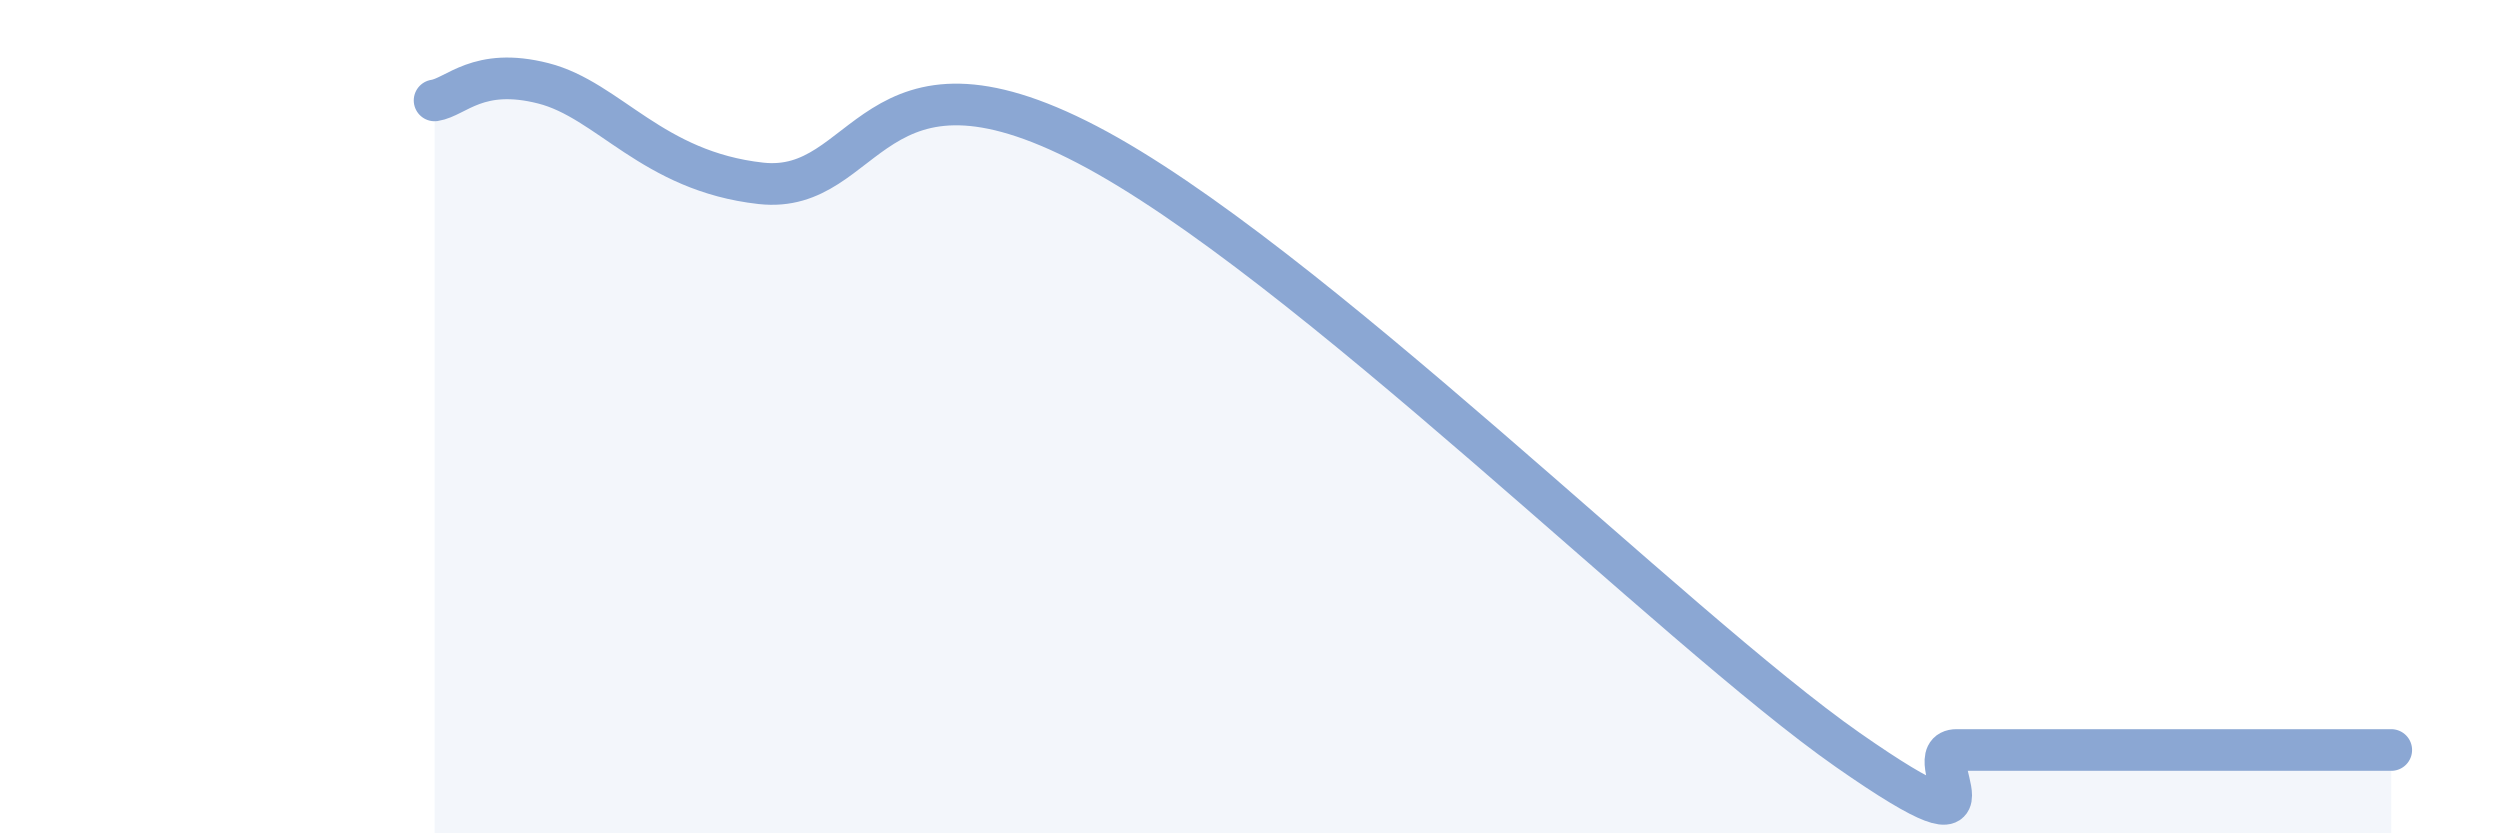
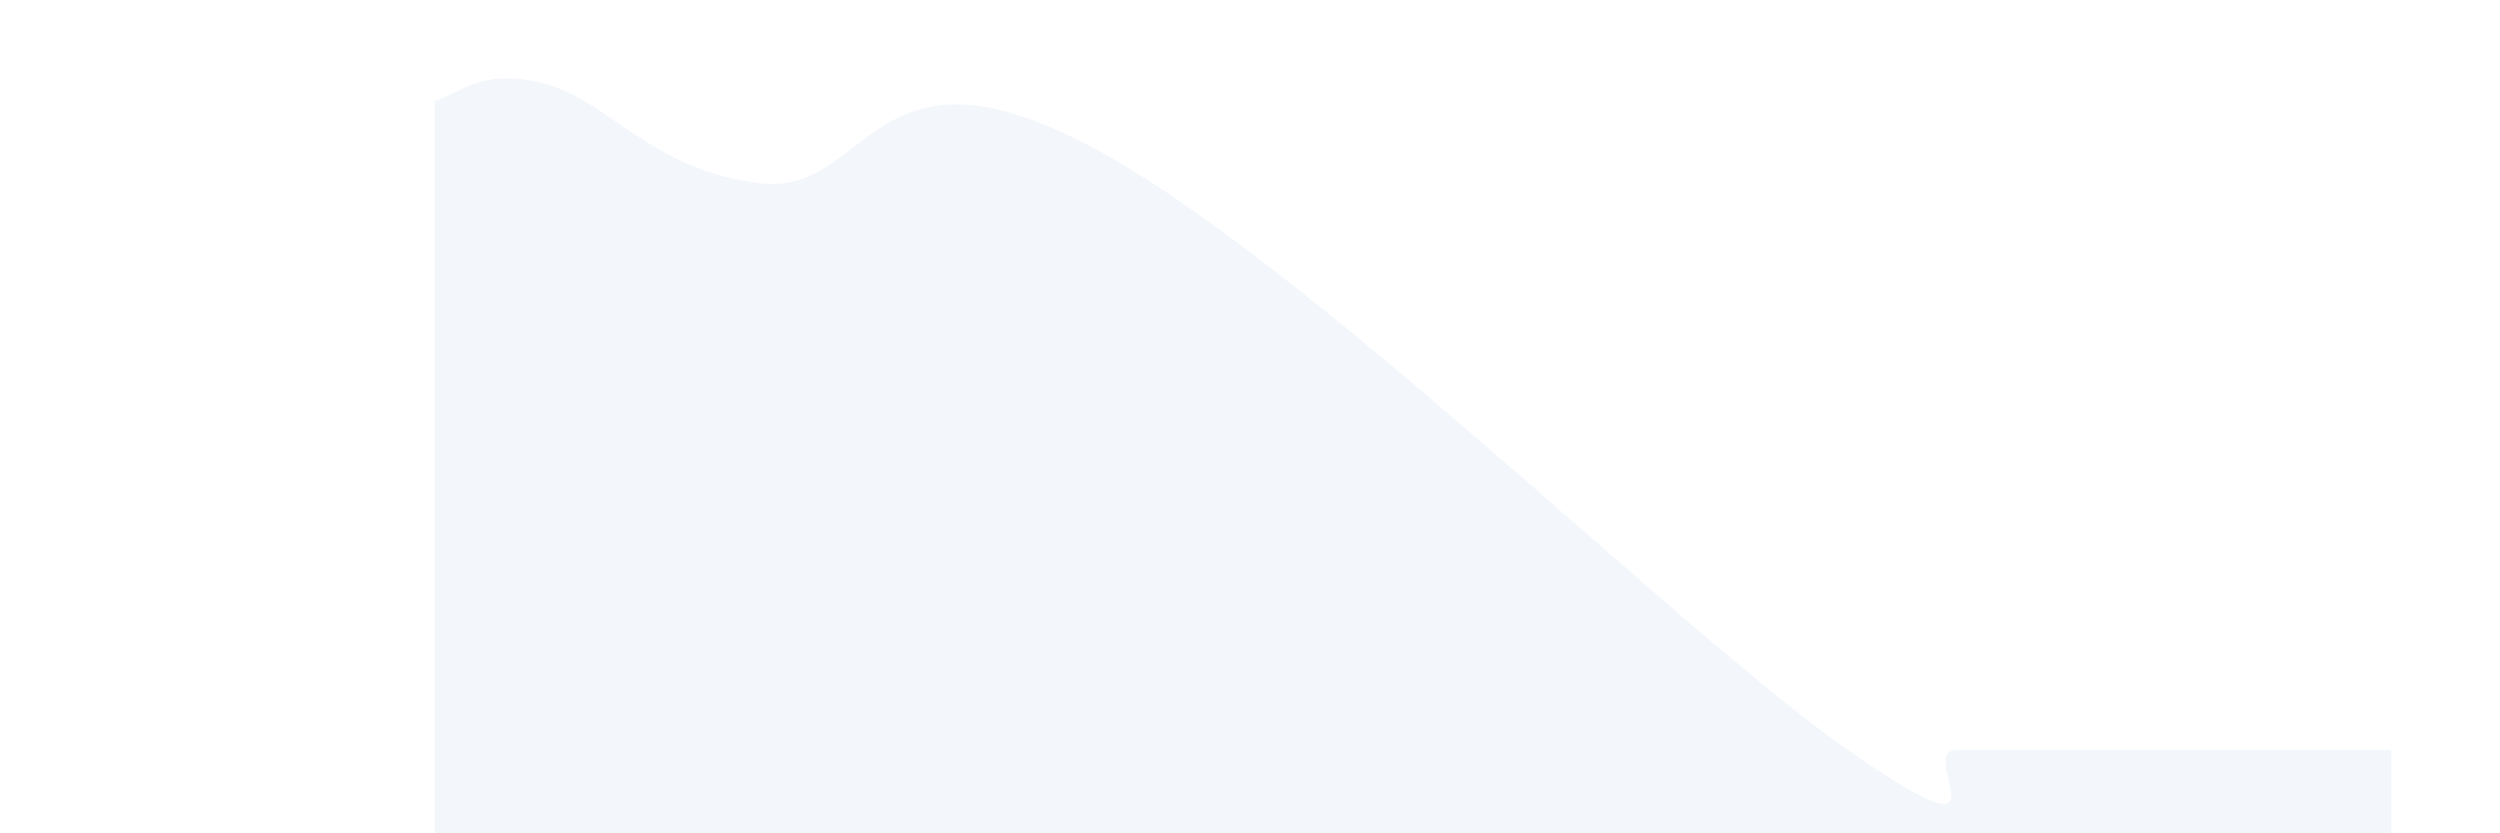
<svg xmlns="http://www.w3.org/2000/svg" width="60" height="20" viewBox="0 0 60 20">
  <path d="M 10.43,2.41 C 10.95,2.33 11.47,1.6 13.04,2 C 14.61,2.4 15.65,4.11 18.26,4.4 C 20.87,4.69 20.87,0.75 26.09,3.47 C 31.31,6.19 40.18,15.09 44.35,18 C 48.52,20.91 45.92,18 46.96,18 C 48,18 48.53,18 49.57,18 C 50.61,18 51.13,18 52.17,18 C 53.21,18 53.74,18 54.78,18 C 55.82,18 56.87,18 57.39,18L57.39 20L10.43 20Z" fill="#8ba7d3" opacity="0.1" stroke-linecap="round" stroke-linejoin="round" />
-   <path d="M 10.43,2.41 C 10.95,2.33 11.47,1.6 13.04,2 C 14.61,2.4 15.65,4.11 18.26,4.4 C 20.87,4.69 20.87,0.75 26.09,3.47 C 31.31,6.19 40.18,15.09 44.35,18 C 48.52,20.91 45.92,18 46.96,18 C 48,18 48.53,18 49.57,18 C 50.61,18 51.13,18 52.17,18 C 53.21,18 53.74,18 54.78,18 C 55.82,18 56.87,18 57.39,18" stroke="#8ba7d3" stroke-width="1" fill="none" stroke-linecap="round" stroke-linejoin="round" />
</svg>